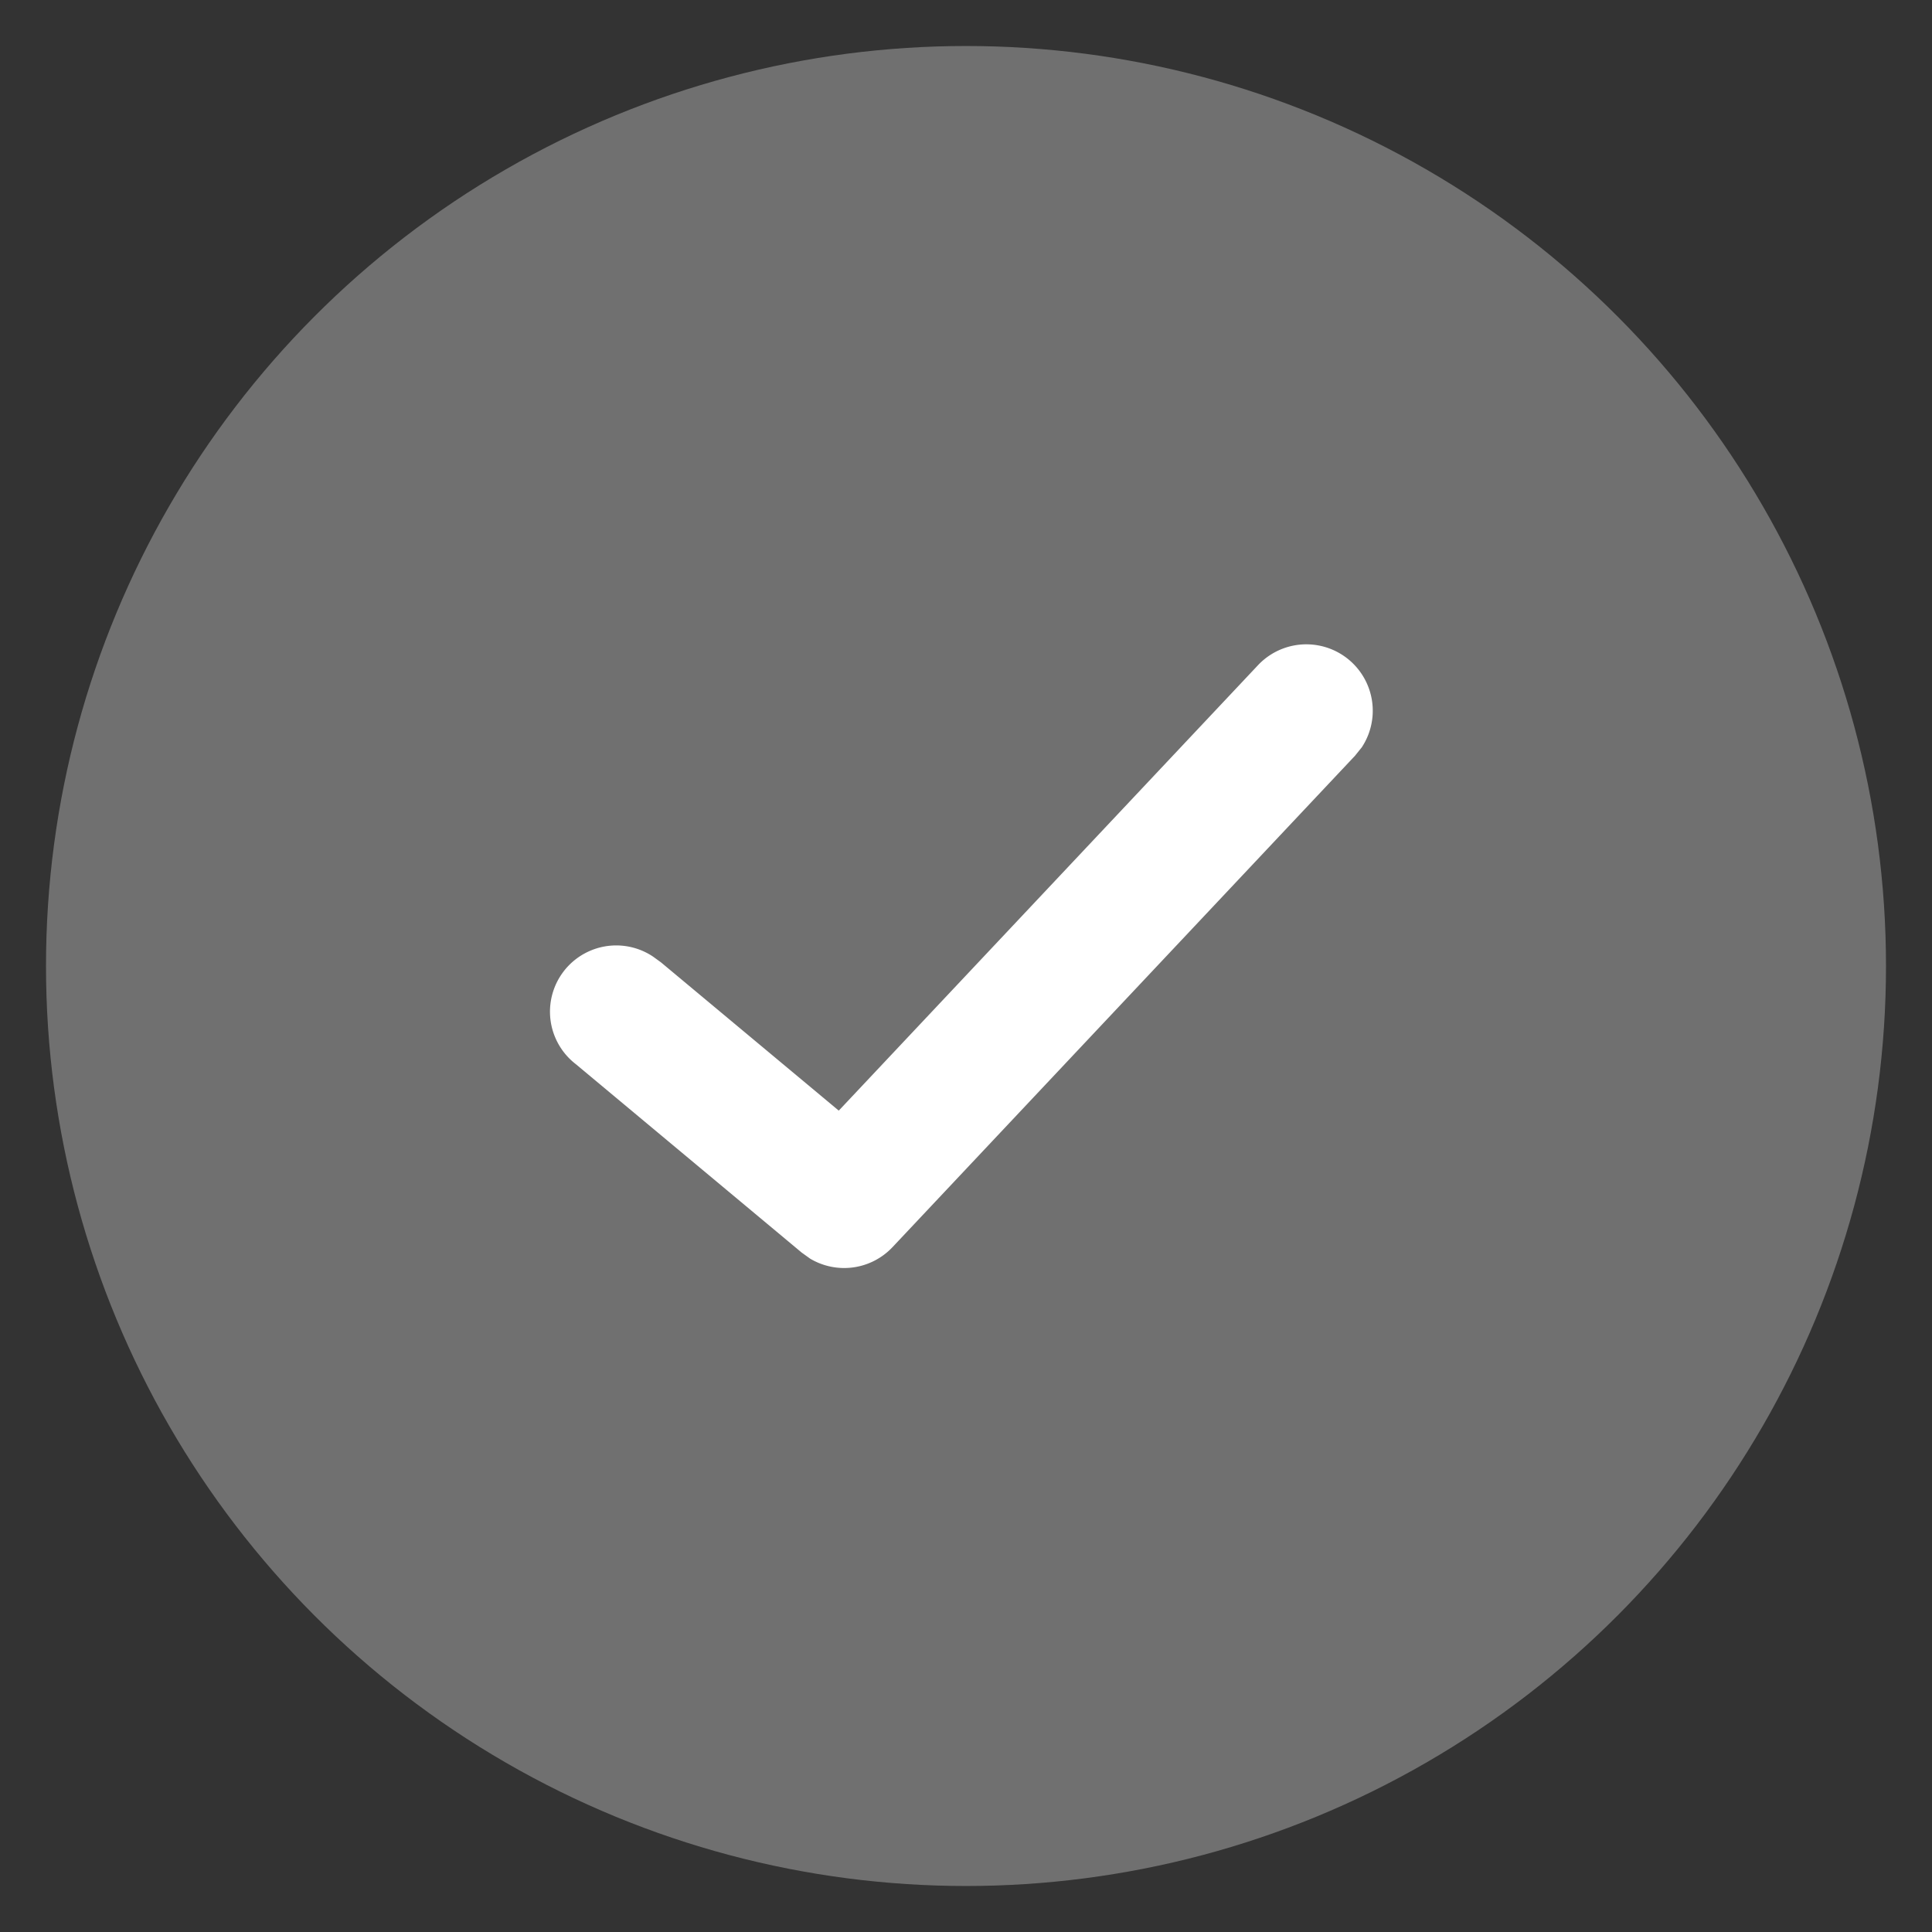
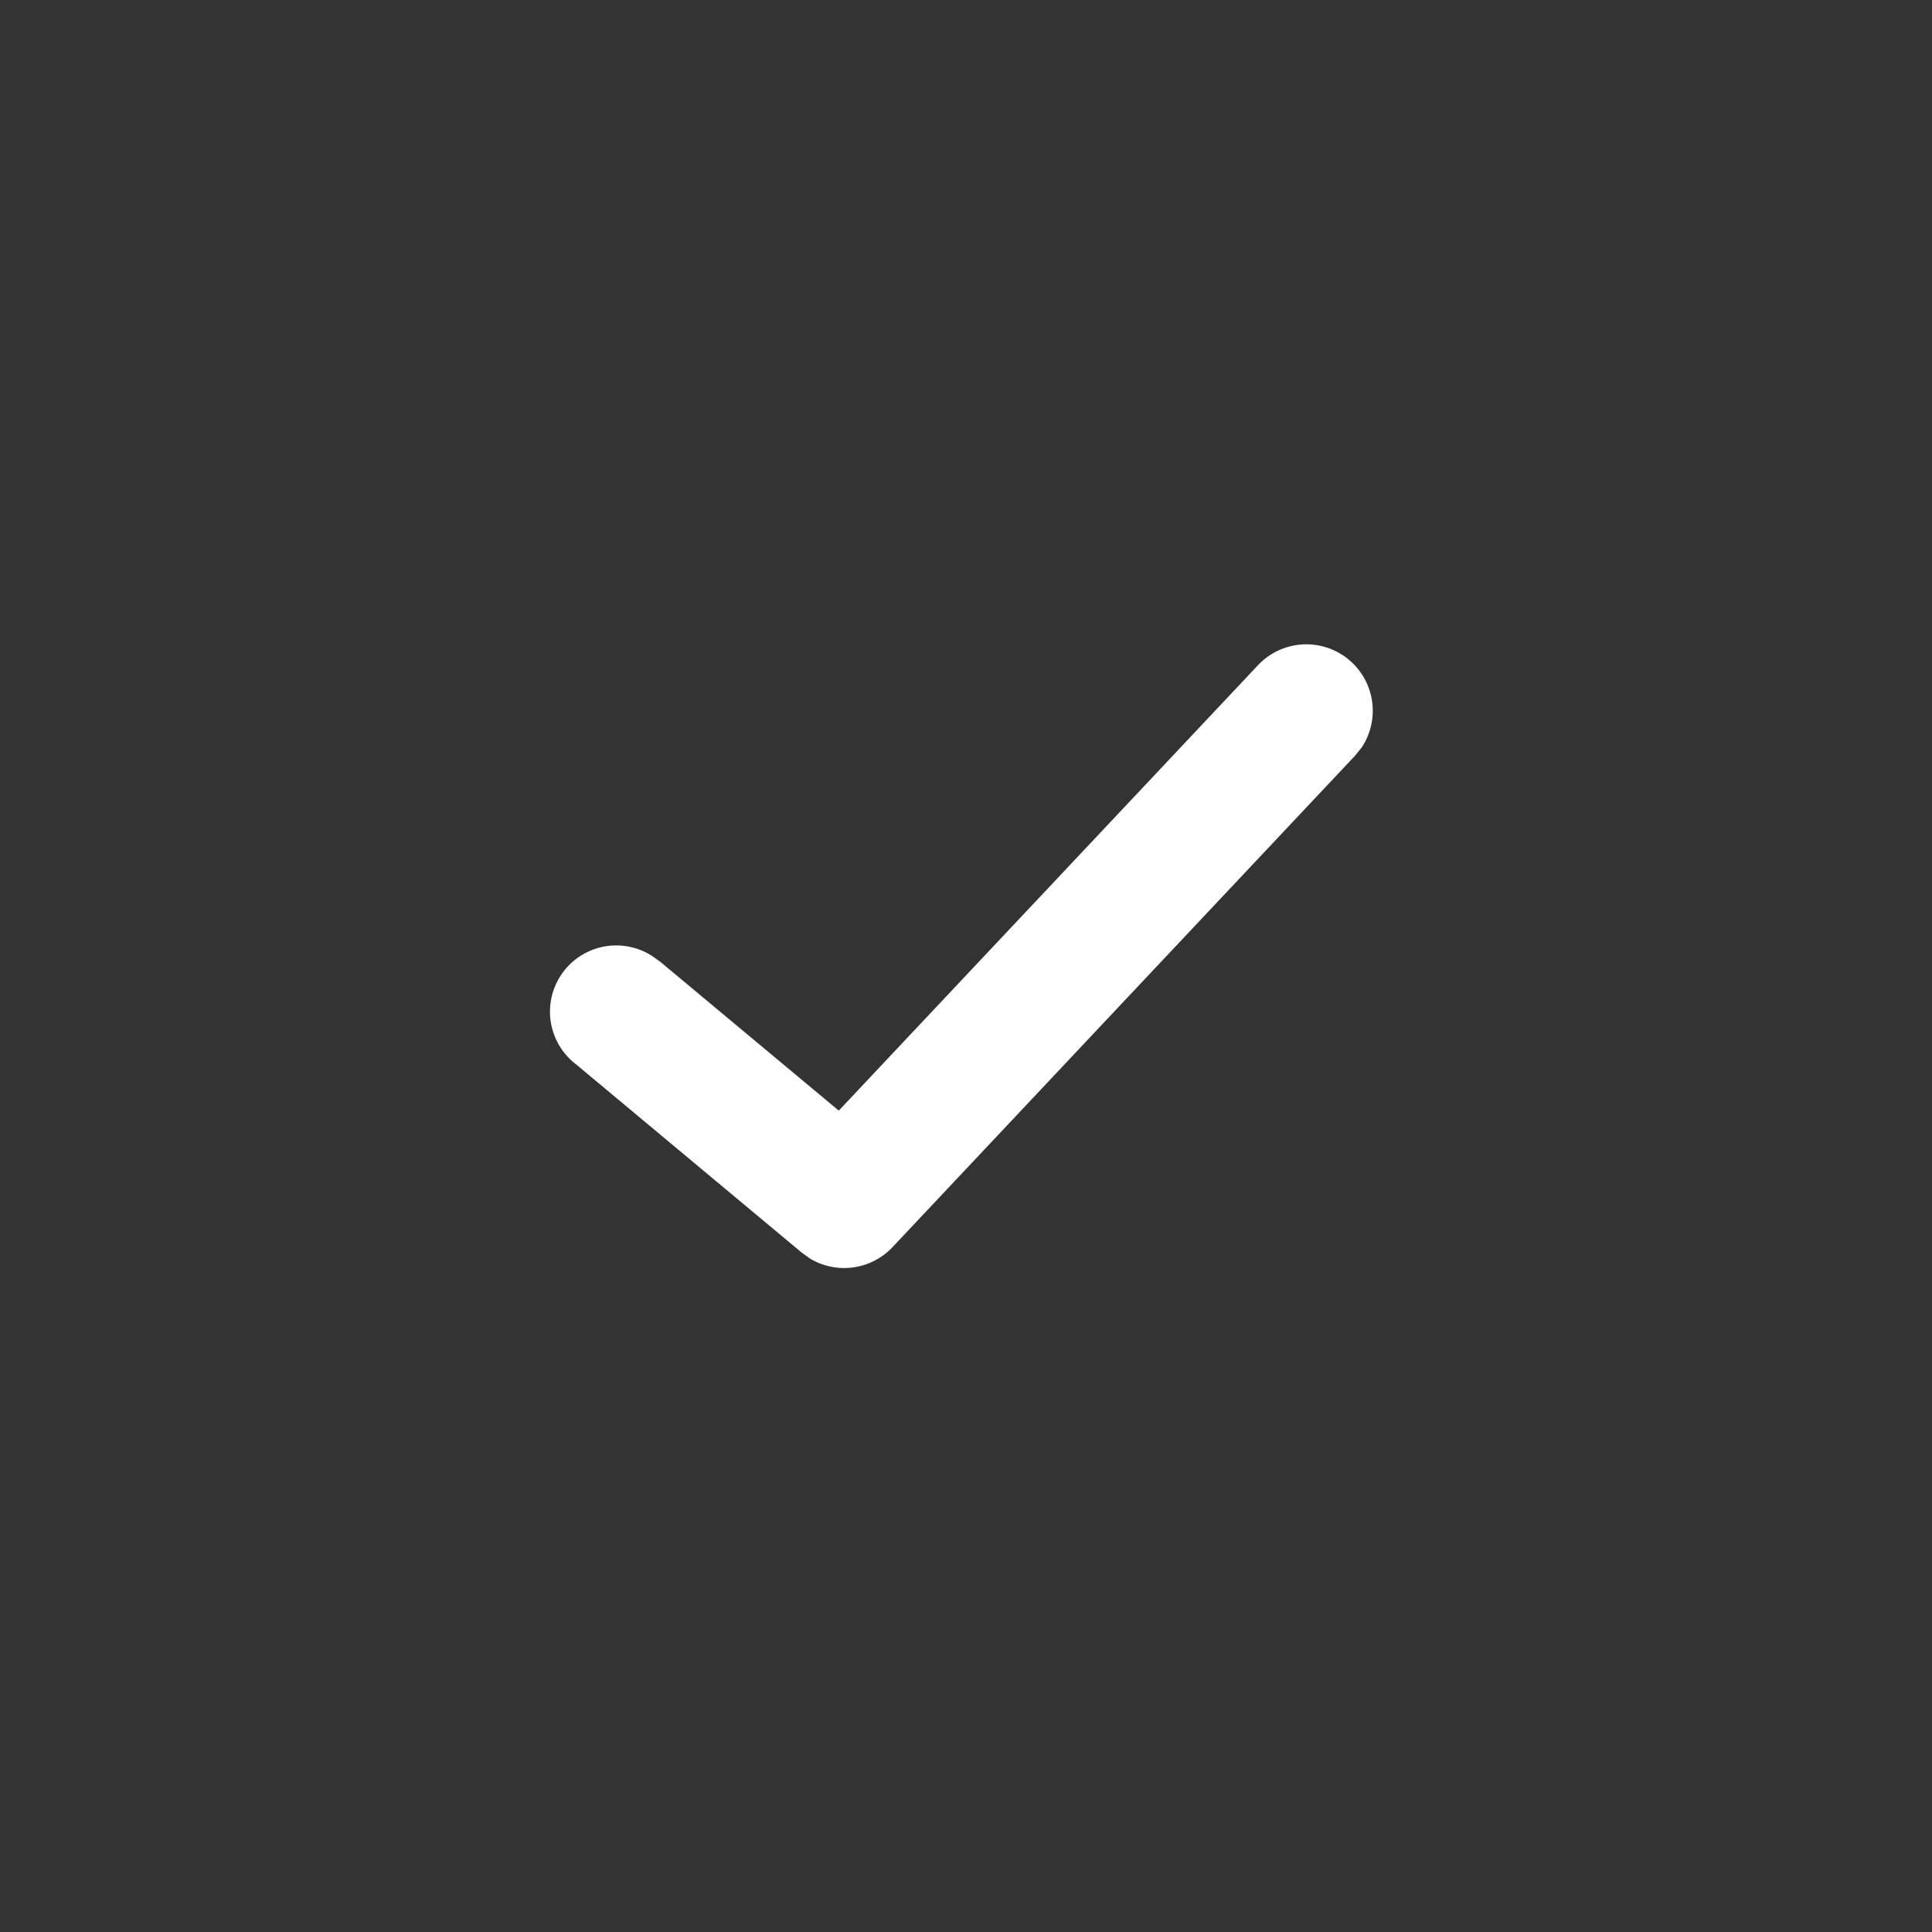
<svg xmlns="http://www.w3.org/2000/svg" width="21" height="21" fill="none">
  <rect width="100%" height="100%" fill="#333333" stroke="none" />
  <g fill="#fff">
-     <circle cx="10.5" cy="10.5" r="10" fill-opacity=".3" />
    <path d="M13.677 7.227a.722.722 0 0 1 1.125.896l-.074.092-5.026 5.34a.722.722 0 0 1-.896.126l-.092-.066-2.455-2.048a.72.72 0 0 1 .838-1.17l.087.063 1.933 1.612 4.56-4.845Z" />
  </g>
</svg>